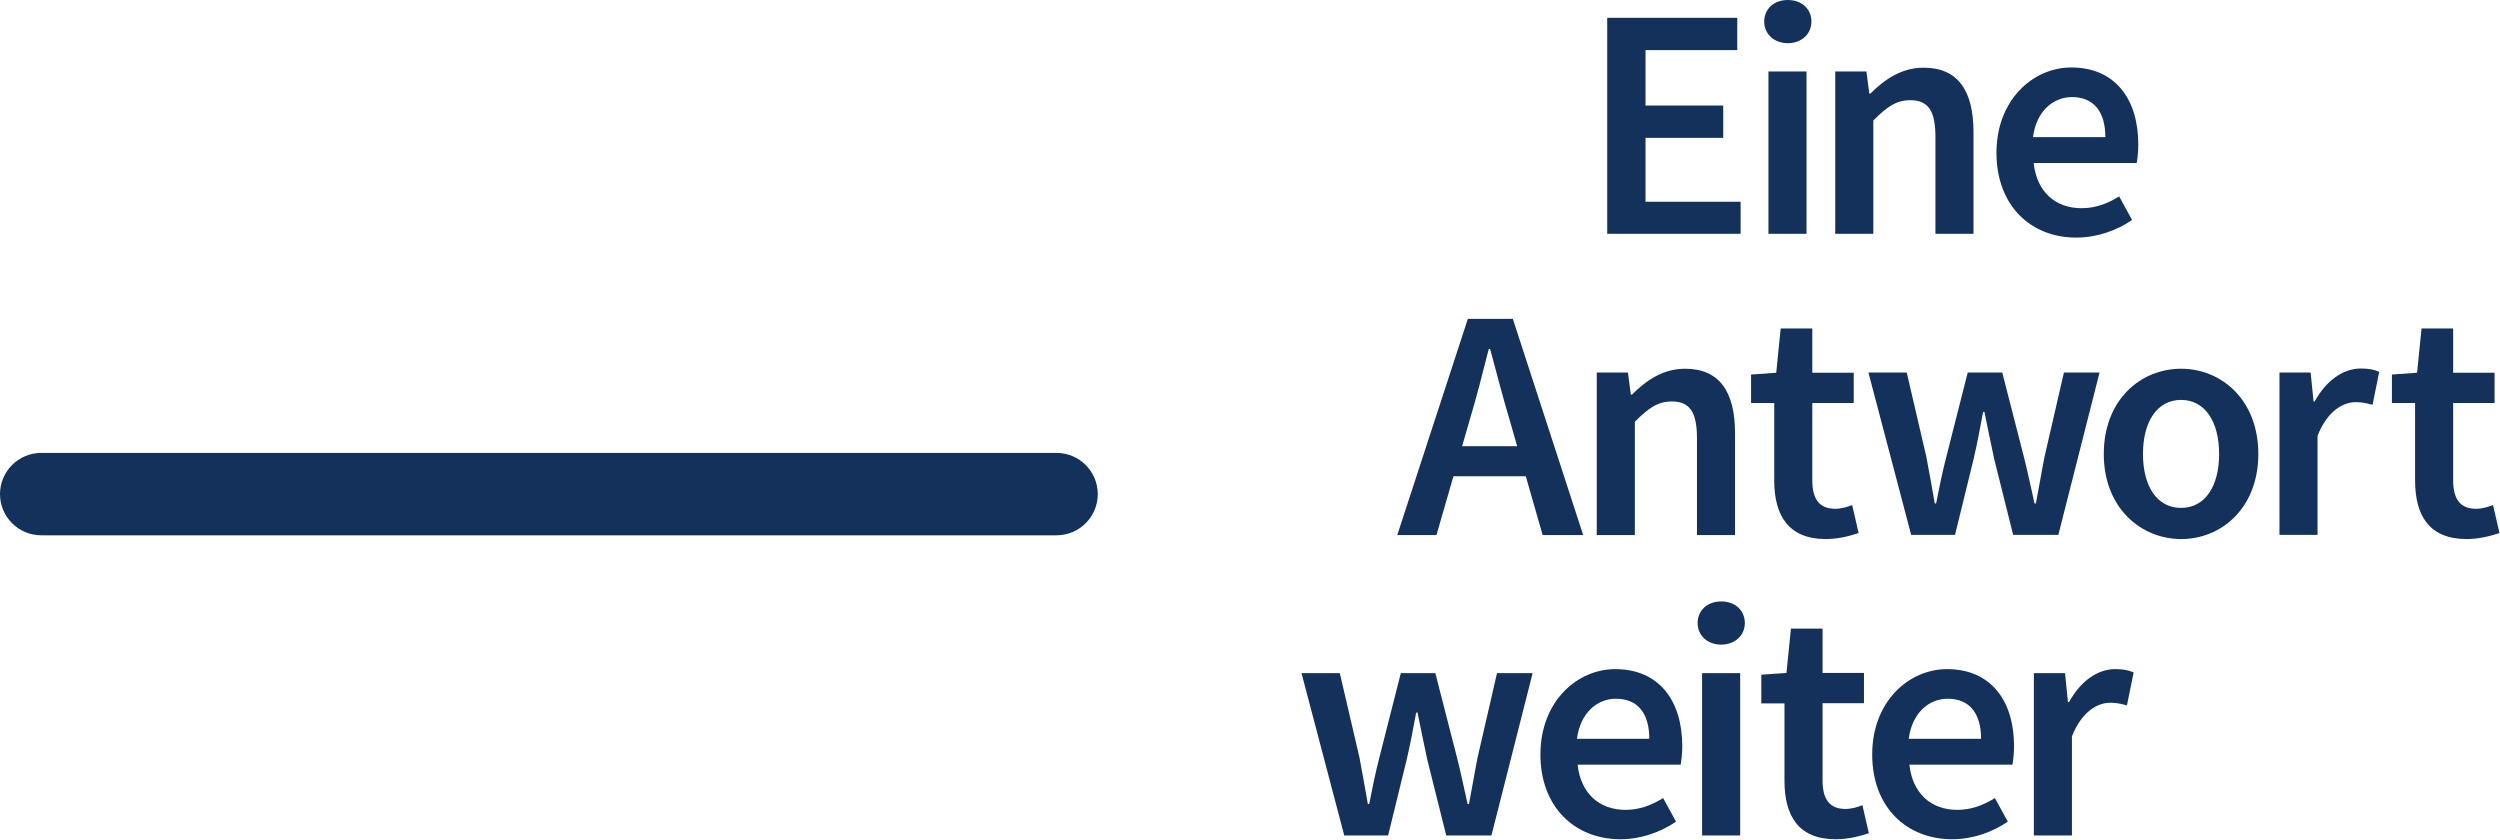
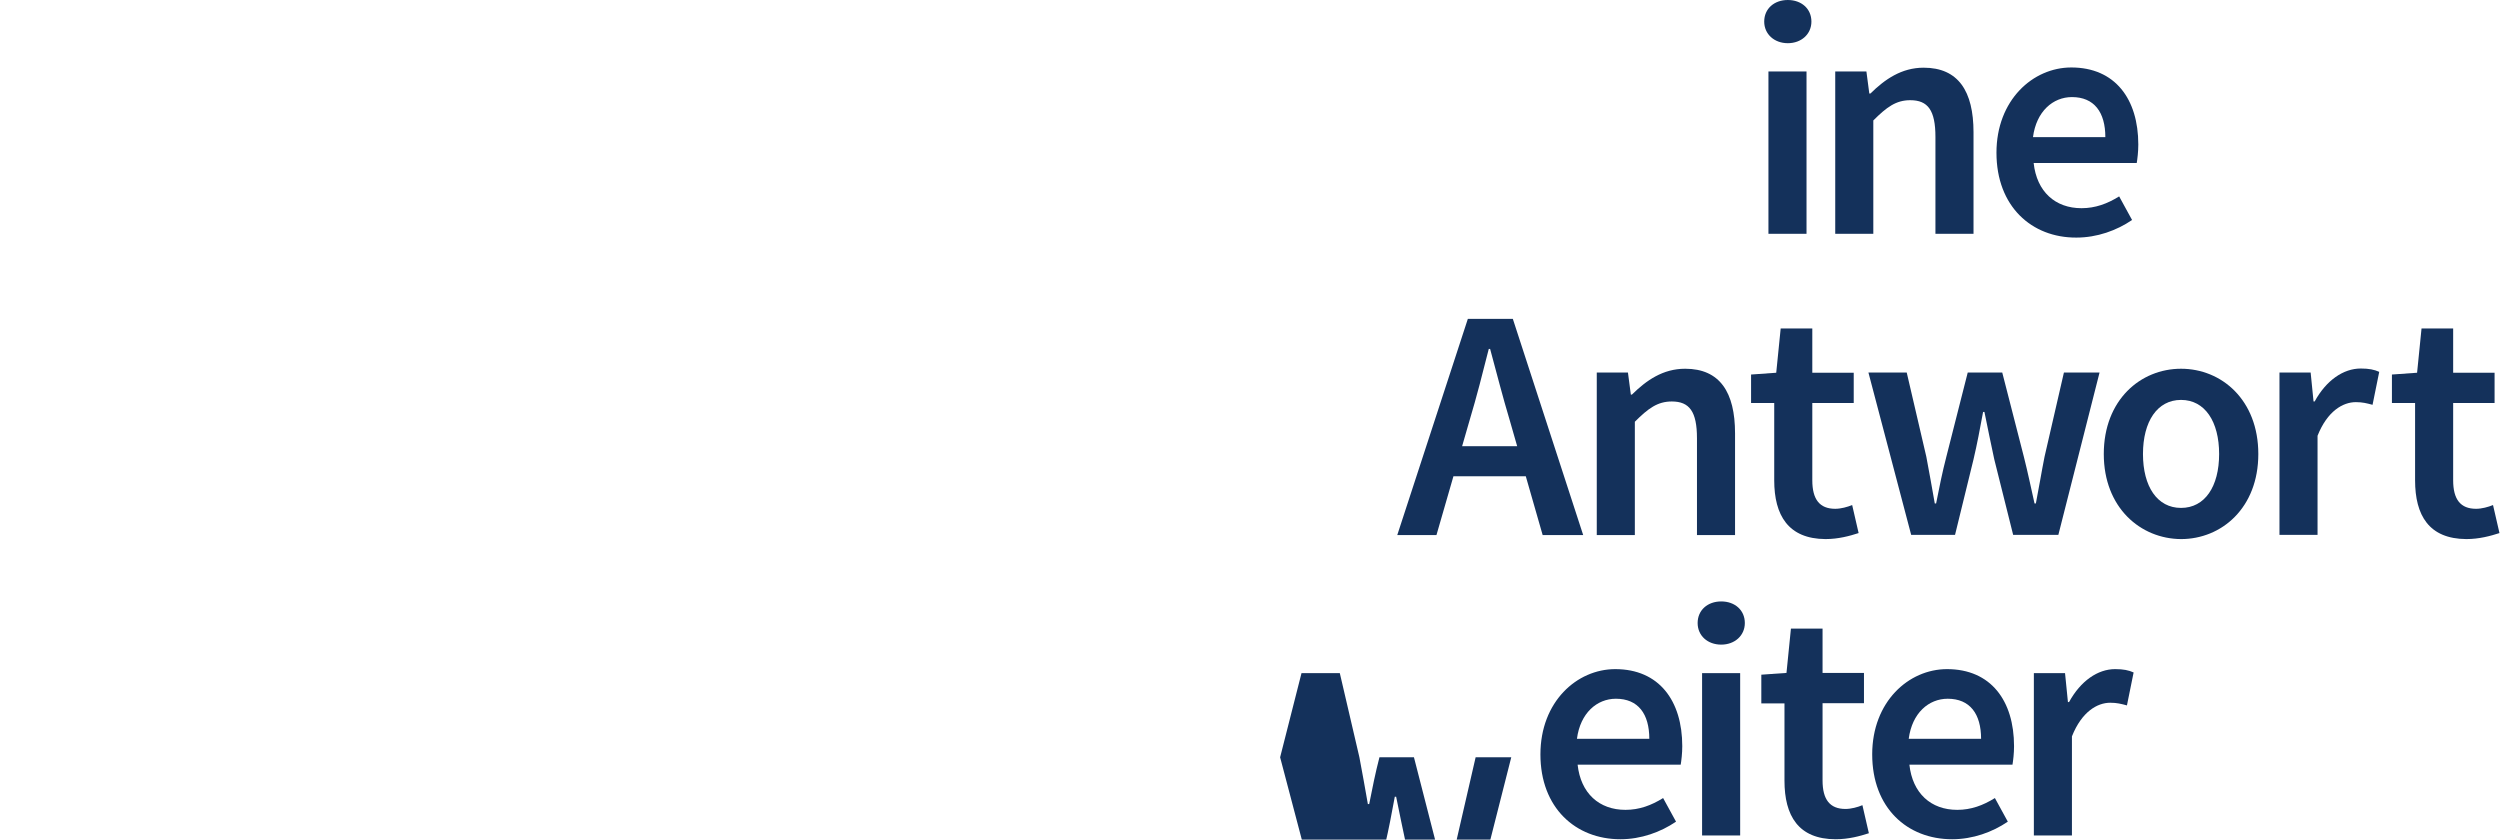
<svg xmlns="http://www.w3.org/2000/svg" width="100%" height="100%" viewBox="0 0 19492 6546" xml:space="preserve" style="fill-rule:evenodd;clip-rule:evenodd;stroke-linejoin:round;stroke-miterlimit:2;">
  <g>
-     <path d="M0,3852.43c0,177.084 144.096,321.184 321.179,321.184l7916.67,-0.001c177.083,0.001 321.183,-144.1 321.183,-321.183c0,-177.083 -144.1,-321.179 -321.183,-321.179l-7916.67,0c-177.083,0 -321.179,144.096 -321.179,321.179Z" style="fill:#14315b;fill-rule:nonzero;" />
    <g>
      <g>
        <path d="M11444.5,2486.11l350.692,-0l548.612,1685.76l-315.97,0l-256.946,-895.833c-53.821,-178.821 -102.429,-369.792 -152.779,-555.554l-10.417,-0c-46.875,185.762 -95.483,376.733 -149.304,555.554l-258.679,895.833l-305.559,0l550.35,-1685.76Zm-223.958,993.055l793.4,-0l0,234.375l-793.4,-0l0,-234.375Z" style="fill:#14315b;fill-rule:nonzero;" />
        <path d="M12449.7,2904.51l243.054,-0l22.571,171.875l8.679,-0c112.846,-111.109 241.321,-201.388 414.929,-201.388c270.833,0 388.892,184.029 388.892,503.471l-0,793.404l-296.875,0l-0,-755.208c-0,-208.334 -59.029,-286.459 -196.184,-286.459c-111.108,0 -184.025,53.821 -288.191,157.988l-0,883.679l-296.875,0l-0,-1267.36Z" style="fill:#14315b;fill-rule:nonzero;" />
        <path d="M13833.3,3744.79l0,-602.429l-180.554,-0l0,-222.225l196.179,-13.888l34.721,-345.487l246.529,-0l0,345.487l322.917,0l0,236.113l-322.917,-0l0,602.429c0,149.304 57.292,222.221 178.821,222.221c43.4,-0 95.484,-13.888 131.942,-29.513l50.35,218.75c-69.446,22.571 -157.988,46.875 -258.684,46.875c-289.929,-1.737 -399.304,-185.762 -399.304,-458.333Z" style="fill:#14315b;fill-rule:nonzero;" />
        <path d="M14567.7,2904.51l298.613,-0l152.775,656.25c24.308,123.266 43.404,241.32 65.975,364.583l10.417,-0c24.304,-123.263 48.608,-244.792 79.858,-364.583l166.667,-656.25l269.1,-0l168.4,656.25c31.25,123.266 55.558,241.32 83.333,364.583l10.417,-0c24.308,-123.263 43.404,-243.054 67.708,-364.583l151.042,-656.25l277.779,-0l-321.179,1265.62l-352.434,0.001l-147.566,-590.276c-26.042,-118.058 -48.613,-234.375 -76.392,-368.058l-10.417,0c-24.304,131.946 -46.875,251.738 -74.65,369.792l-144.1,588.541l-342.012,0.001l-333.334,-1265.63Z" style="fill:#14315b;fill-rule:nonzero;" />
        <path d="M16402.8,3539.93c-0,-421.875 286.458,-664.929 602.429,-664.929c315.971,0 602.429,243.054 602.429,664.929c0,420.142 -286.458,663.196 -602.429,663.196c-315.971,-1.738 -602.429,-244.792 -602.429,-663.196Zm899.304,0c-0,-253.471 -111.113,-421.875 -296.875,-421.875c-185.763,0 -296.875,168.404 -296.875,421.875c-0,253.475 111.112,420.142 296.875,420.142c185.762,-0 296.875,-166.667 296.875,-420.142Z" style="fill:#14315b;fill-rule:nonzero;" />
        <path d="M17772.6,2904.51l243.055,-0l22.57,225.695l8.68,0c90.279,-164.929 223.958,-256.945 359.375,-256.945c64.237,-0 105.904,8.683 144.095,26.041l-52.083,256.946c-45.138,-12.154 -78.125,-20.833 -130.208,-20.833c-100.692,-0 -222.221,69.446 -298.609,262.154l0,772.567l-296.875,-0l0,-1265.62Z" style="fill:#14315b;fill-rule:nonzero;" />
        <path d="M18829.9,3744.79l0,-602.429l-180.558,-0l-0,-222.225l196.183,-13.888l34.721,-345.487l246.529,-0l0,345.487l322.917,0l-0,236.113l-322.917,-0l0,602.429c0,149.304 57.292,222.221 178.817,222.221c43.404,-0 95.487,-13.888 131.946,-29.513l50.345,218.75c-69.441,22.571 -157.983,46.875 -258.679,46.875c-291.666,-1.737 -399.304,-185.762 -399.304,-458.333Z" style="fill:#14315b;fill-rule:nonzero;" />
      </g>
      <g>
-         <path d="M12531.2,138.888l1013.89,-0l-0.001,251.737l-715.274,0l-0.001,432.292l605.9,-0l0.001,251.737l-605.9,0l-0.001,498.263l741.317,-0l0,250l-1039.93,-0l0,-1684.03Z" style="fill:#14315b;fill-rule:nonzero;" />
        <path d="M13755.2,168.404c0,-100.696 78.125,-168.404 184.03,-168.404c105.899,0 184.024,67.708 184.024,168.404c0.001,97.221 -78.124,168.4 -184.024,168.4c-105.905,0 -184.03,-71.179 -184.03,-168.4Zm32.988,388.888l296.875,-0l-0,1265.62l-296.875,-0l-0,-1265.62Z" style="fill:#14315b;fill-rule:nonzero;" />
        <path d="M14309,557.292l243.054,-0l22.571,171.875l8.679,-0c112.846,-111.113 243.054,-201.388 414.929,-201.388c270.833,0 388.892,184.025 388.892,503.471l-0,791.667l-296.875,-0l-0,-755.209c-0,-208.333 -59.029,-286.458 -196.184,-286.458c-111.108,0 -184.025,53.821 -288.191,157.988l-0,883.679l-296.875,-0l-0,-1265.62Z" style="fill:#14315b;fill-rule:nonzero;" />
        <path d="M15566,1190.97c0,-411.458 284.725,-664.929 583.334,-664.929c342.016,-0 522.57,246.529 522.57,600.696c0,57.291 -6.945,112.845 -12.154,144.095l-803.816,0c24.304,223.959 168.4,352.429 373.262,352.429c107.638,0 201.388,-34.72 293.404,-92.012l100.692,184.029c-119.792,81.596 -272.567,137.15 -434.025,137.15c-348.958,1.738 -623.267,-243.054 -623.267,-661.458Zm848.959,-121.525c-0,-194.446 -86.805,-312.5 -260.417,-312.5c-147.567,-0 -277.775,111.108 -303.817,312.5l564.234,-0Z" style="fill:#14315b;fill-rule:nonzero;" />
      </g>
      <g>
-         <path d="M10147.6,5248.25l298.609,0l152.779,656.25c24.304,123.267 43.404,241.321 65.971,364.583l10.416,0c24.309,-123.262 48.613,-244.791 79.863,-364.583l166.667,-656.25l269.095,0l168.405,656.25c31.25,123.267 55.554,241.321 83.333,364.583l10.417,0c24.304,-123.262 43.404,-243.054 67.708,-364.583l151.042,-656.25l277.779,0l-321.184,1265.62l-352.429,0l-147.571,-590.275c-26.041,-118.058 -48.608,-234.375 -76.387,-368.058l-10.417,-0c-24.304,131.945 -46.875,251.737 -74.654,369.791l-144.096,588.542l-342.012,-0l-333.334,-1265.62Z" style="fill:#14315b;fill-rule:nonzero;" />
+         <path d="M10147.6,5248.25l298.609,0l152.779,656.25c24.304,123.267 43.404,241.321 65.971,364.583l10.416,0c24.309,-123.262 48.613,-244.791 79.863,-364.583l269.095,0l168.405,656.25c31.25,123.267 55.554,241.321 83.333,364.583l10.417,0c24.304,-123.262 43.404,-243.054 67.708,-364.583l151.042,-656.25l277.779,0l-321.184,1265.62l-352.429,0l-147.571,-590.275c-26.041,-118.058 -48.608,-234.375 -76.387,-368.058l-10.417,-0c-24.304,131.945 -46.875,251.737 -74.654,369.791l-144.096,588.542l-342.012,-0l-333.334,-1265.62Z" style="fill:#14315b;fill-rule:nonzero;" />
        <path d="M12010.4,5881.96c-0,-411.458 284.721,-664.933 583.333,-664.933c342.013,0 522.571,246.529 522.571,600.696c-0,57.291 -6.946,112.846 -12.154,144.096l-803.821,-0c24.308,223.958 168.404,352.433 373.267,352.433c107.637,0 201.387,-34.725 293.4,-92.017l100.695,184.029c-119.791,81.596 -272.57,137.155 -434.029,137.155c-348.958,-0 -623.262,-244.792 -623.262,-661.459Zm848.958,-121.529c0,-194.446 -86.804,-312.5 -260.417,-312.5c-147.57,0 -277.779,111.113 -303.82,312.5l564.237,0Z" style="fill:#14315b;fill-rule:nonzero;" />
        <path d="M13236.1,4857.62c0,-100.692 78.125,-168.4 184.025,-168.4c105.904,0 184.029,67.708 184.029,168.4c0,97.225 -78.125,168.404 -184.029,168.404c-105.9,0 -184.025,-69.446 -184.025,-168.404Zm34.721,390.625l296.875,0l-0,1265.62l-296.875,0l-0,-1265.62Z" style="fill:#14315b;fill-rule:nonzero;" />
        <path d="M13913.2,6086.79l0,-602.43l-180.558,0.001l0,-223.959l196.183,-13.887l34.721,-345.488l246.529,0l0,345.488l322.917,-0l0,236.108l-322.917,-0l0,602.433c0,149.304 57.292,222.221 178.817,222.221c43.404,0 95.488,-13.887 131.946,-29.512l50.346,218.75c-69.442,22.566 -157.984,46.875 -258.679,46.875c-291.667,-0 -399.305,-184.03 -399.305,-456.6Z" style="fill:#14315b;fill-rule:nonzero;" />
        <path d="M14597.2,5881.96c0,-411.458 284.725,-664.933 583.334,-664.933c342.016,0 522.57,246.529 522.57,600.696c0.001,57.291 -6.945,112.846 -12.154,144.096l-803.816,-0c24.304,223.958 168.4,352.433 373.262,352.433c107.638,0 201.388,-34.725 293.404,-92.017l100.692,184.029c-119.792,81.596 -272.567,137.155 -434.025,137.155c-350.696,-0 -623.267,-244.792 -623.267,-661.459Zm848.959,-121.529c-0,-194.446 -86.805,-312.5 -260.417,-312.5c-147.567,0 -277.775,111.113 -303.817,312.5l564.234,0Z" style="fill:#14315b;fill-rule:nonzero;" />
        <path d="M15857.6,5248.25l243.058,0l22.567,225.696l8.683,-0c90.275,-164.929 223.959,-256.946 359.375,-256.946c64.234,0 105.9,8.683 144.096,26.042l-52.083,256.945c-45.138,-12.154 -78.125,-20.833 -130.209,-20.833c-100.695,0 -222.22,69.446 -298.612,262.154l-0,772.567l-296.875,-0l-0,-1265.62Z" style="fill:#14315b;fill-rule:nonzero;" />
      </g>
    </g>
  </g>
</svg>